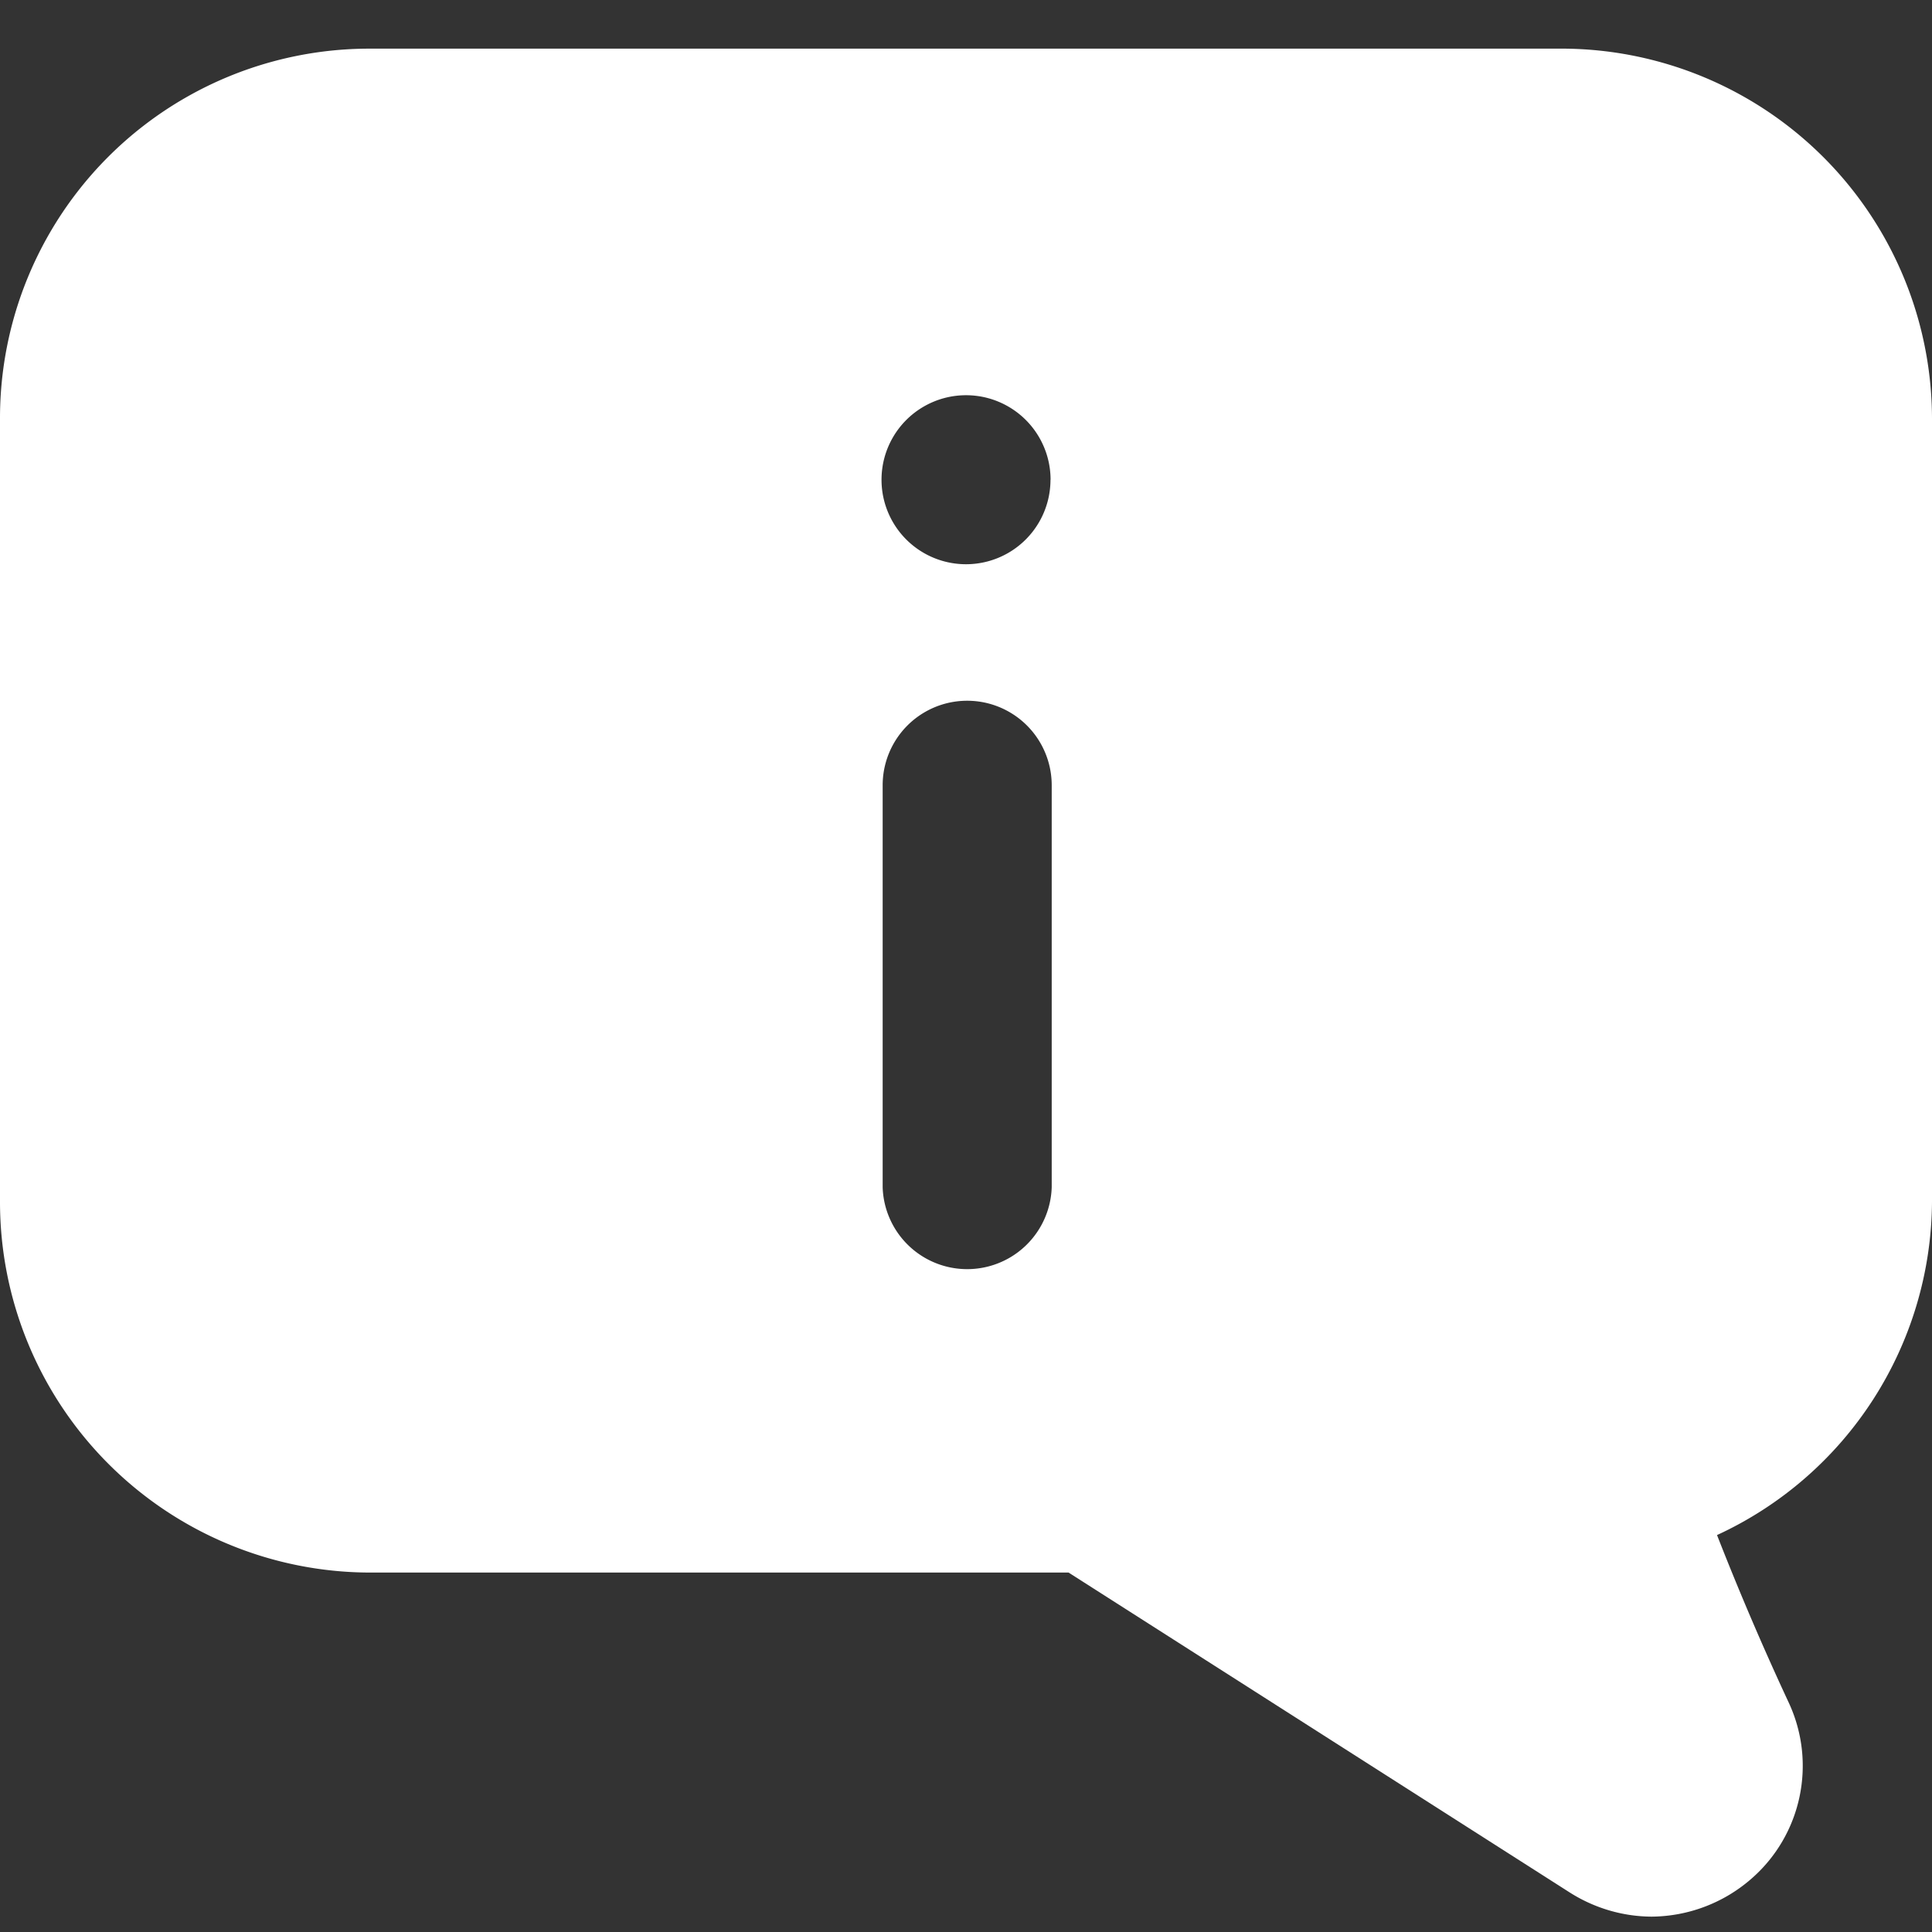
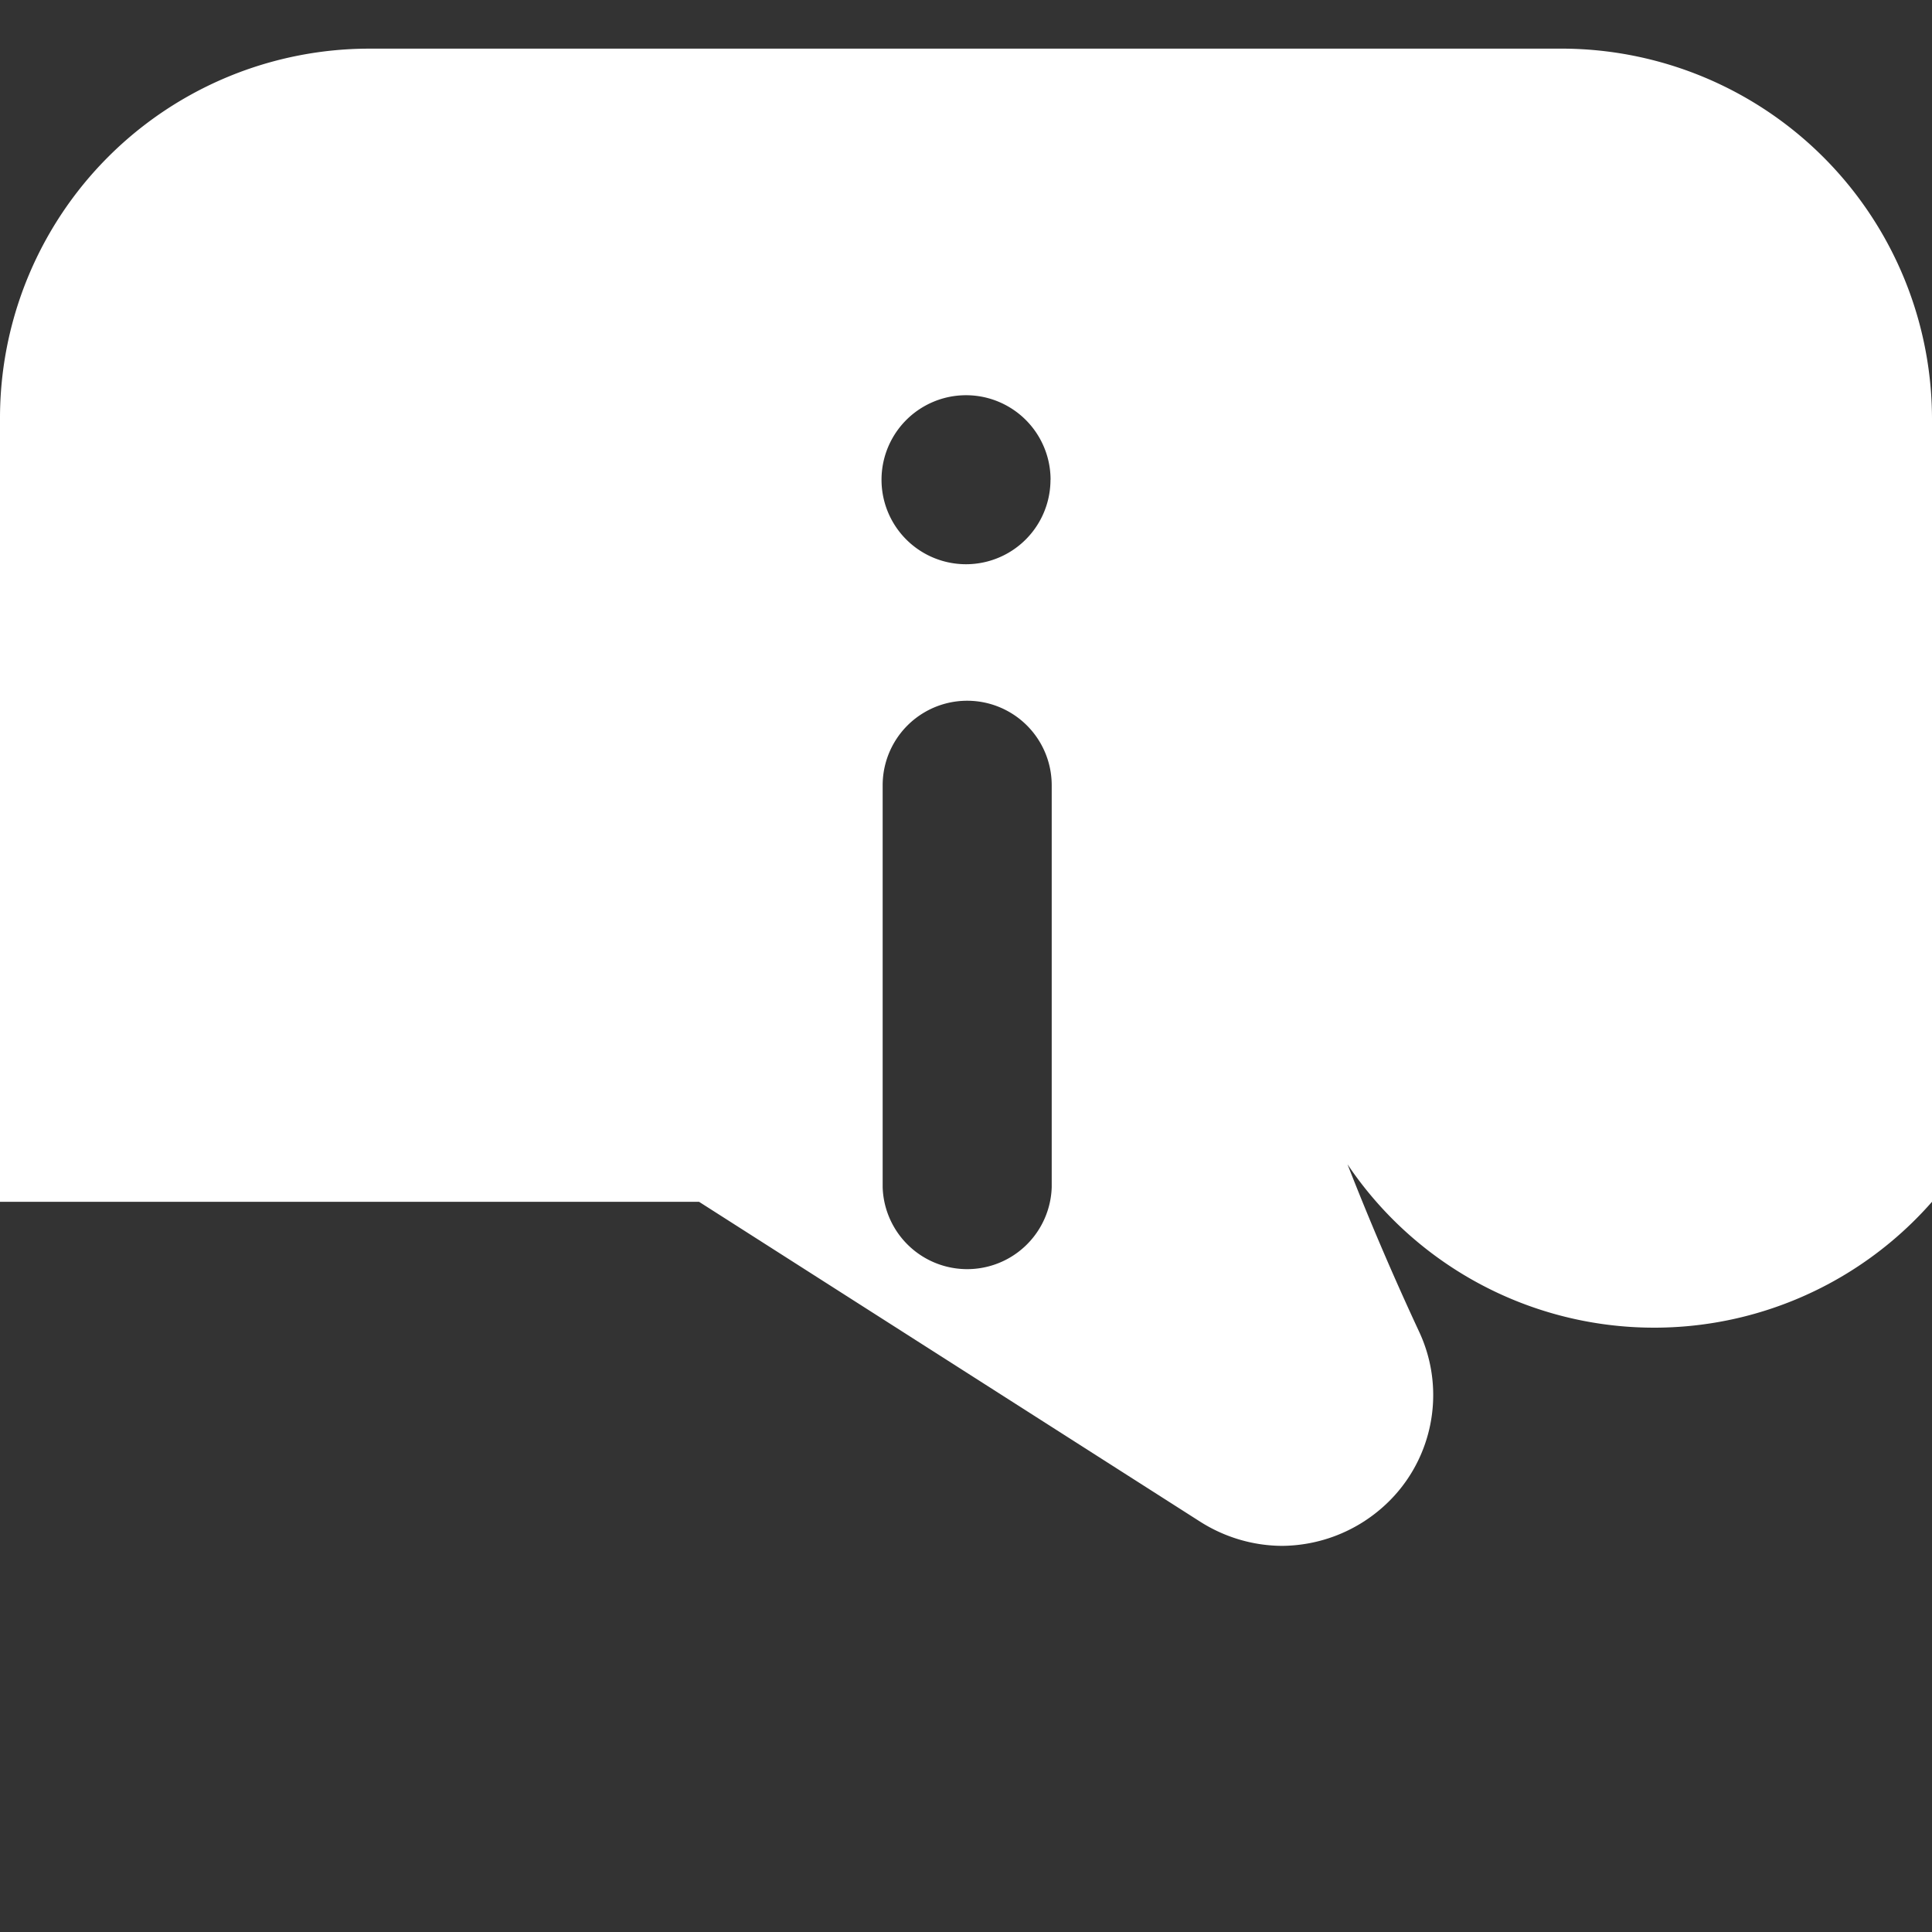
<svg xmlns="http://www.w3.org/2000/svg" width="22" height="22" viewBox="0 0 22 22">
  <rect x="0" y="0" width="22" height="22" fill="#333333" stroke="none" />
  <g>
    <g>
-       <path fill="#fff" d="M11.976 13.52a.963.963 0 0 1-1.925 0V8.942a.962.962 0 1 1 1.925 0zm-.014-8.057a.962.962 0 1 1-1.924 0 .962.962 0 0 1 1.925 0zM17.739.554H4.208A4.207 4.207 0 0 0 0 4.762v8.923a4.221 4.221 0 0 0 4.208 4.222h7.96l5.707 3.643c.28.178.604.274.935.275a1.746 1.746 0 0 0 1.127-.426c.581-.501.755-1.328.427-2.021a32.766 32.766 0 0 1-.812-1.898A4.208 4.208 0 0 0 22 13.685V4.762A4.221 4.221 0 0 0 17.738.554z" />
+       <path fill="#fff" d="M11.976 13.52a.963.963 0 0 1-1.925 0V8.942a.962.962 0 1 1 1.925 0zm-.014-8.057a.962.962 0 1 1-1.924 0 .962.962 0 0 1 1.925 0zM17.739.554H4.208A4.207 4.207 0 0 0 0 4.762v8.923h7.96l5.707 3.643c.28.178.604.274.935.275a1.746 1.746 0 0 0 1.127-.426c.581-.501.755-1.328.427-2.021a32.766 32.766 0 0 1-.812-1.898A4.208 4.208 0 0 0 22 13.685V4.762A4.221 4.221 0 0 0 17.738.554z" />
    </g>
  </g>
</svg>